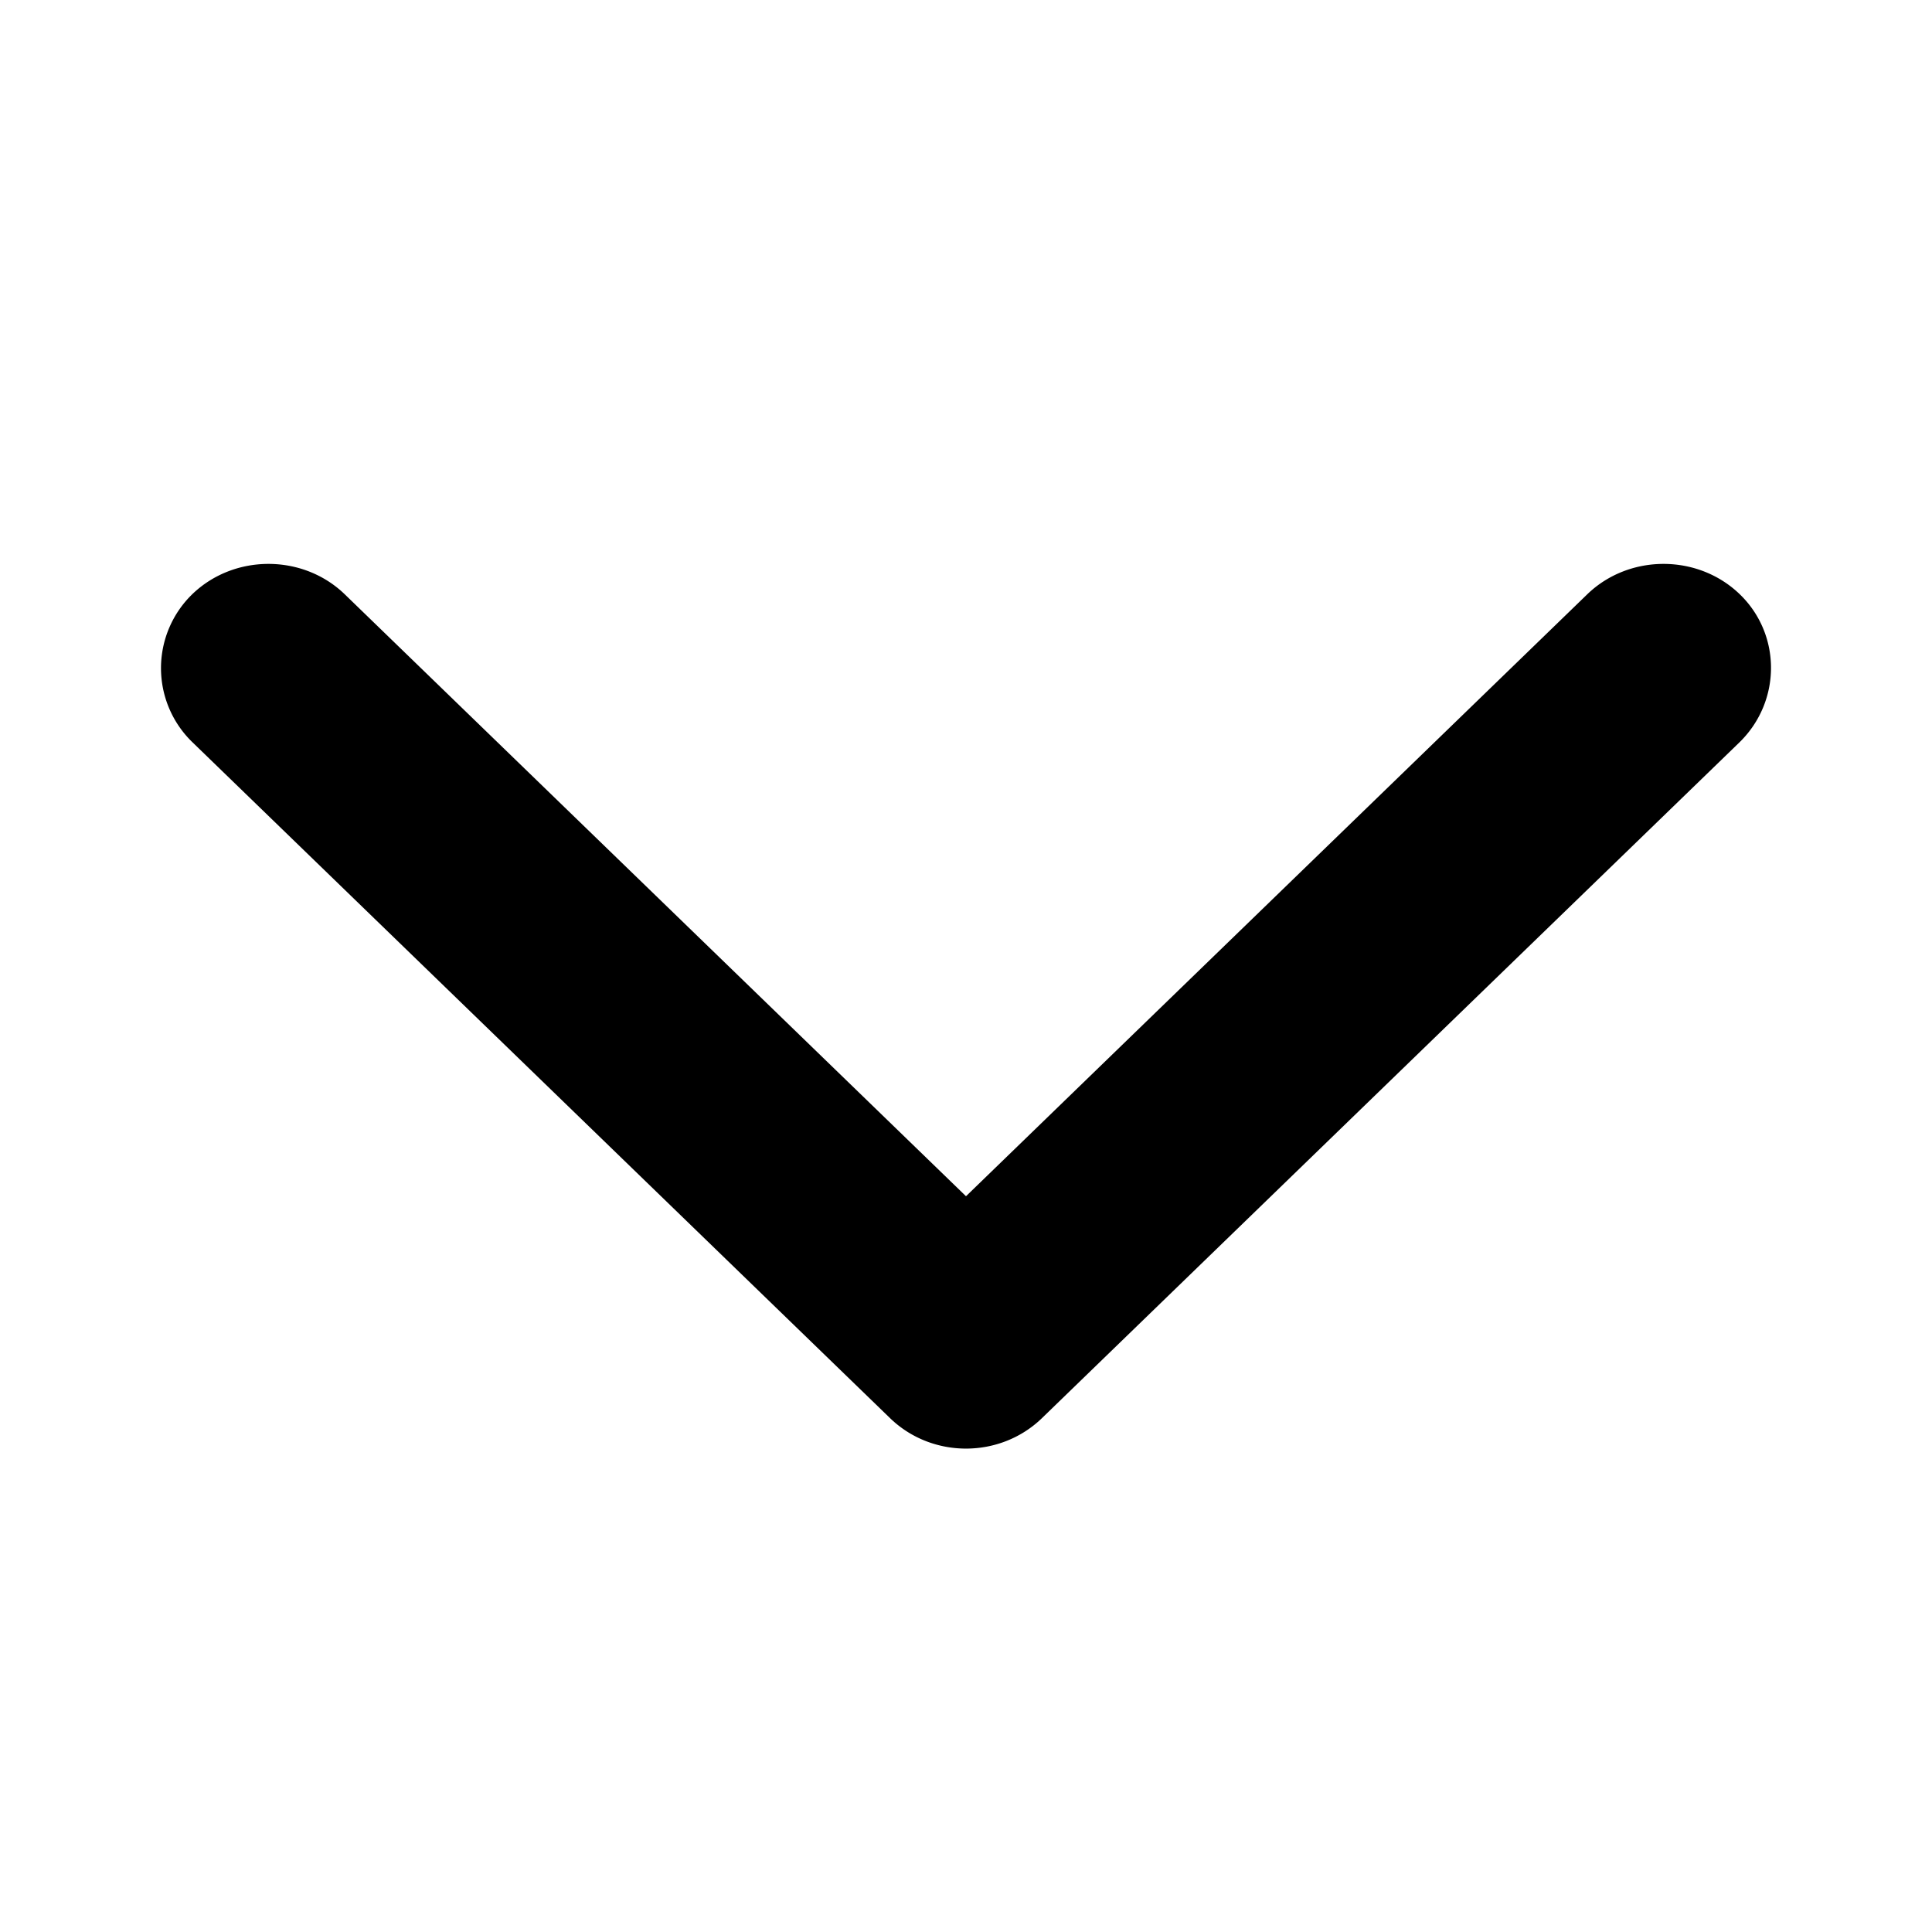
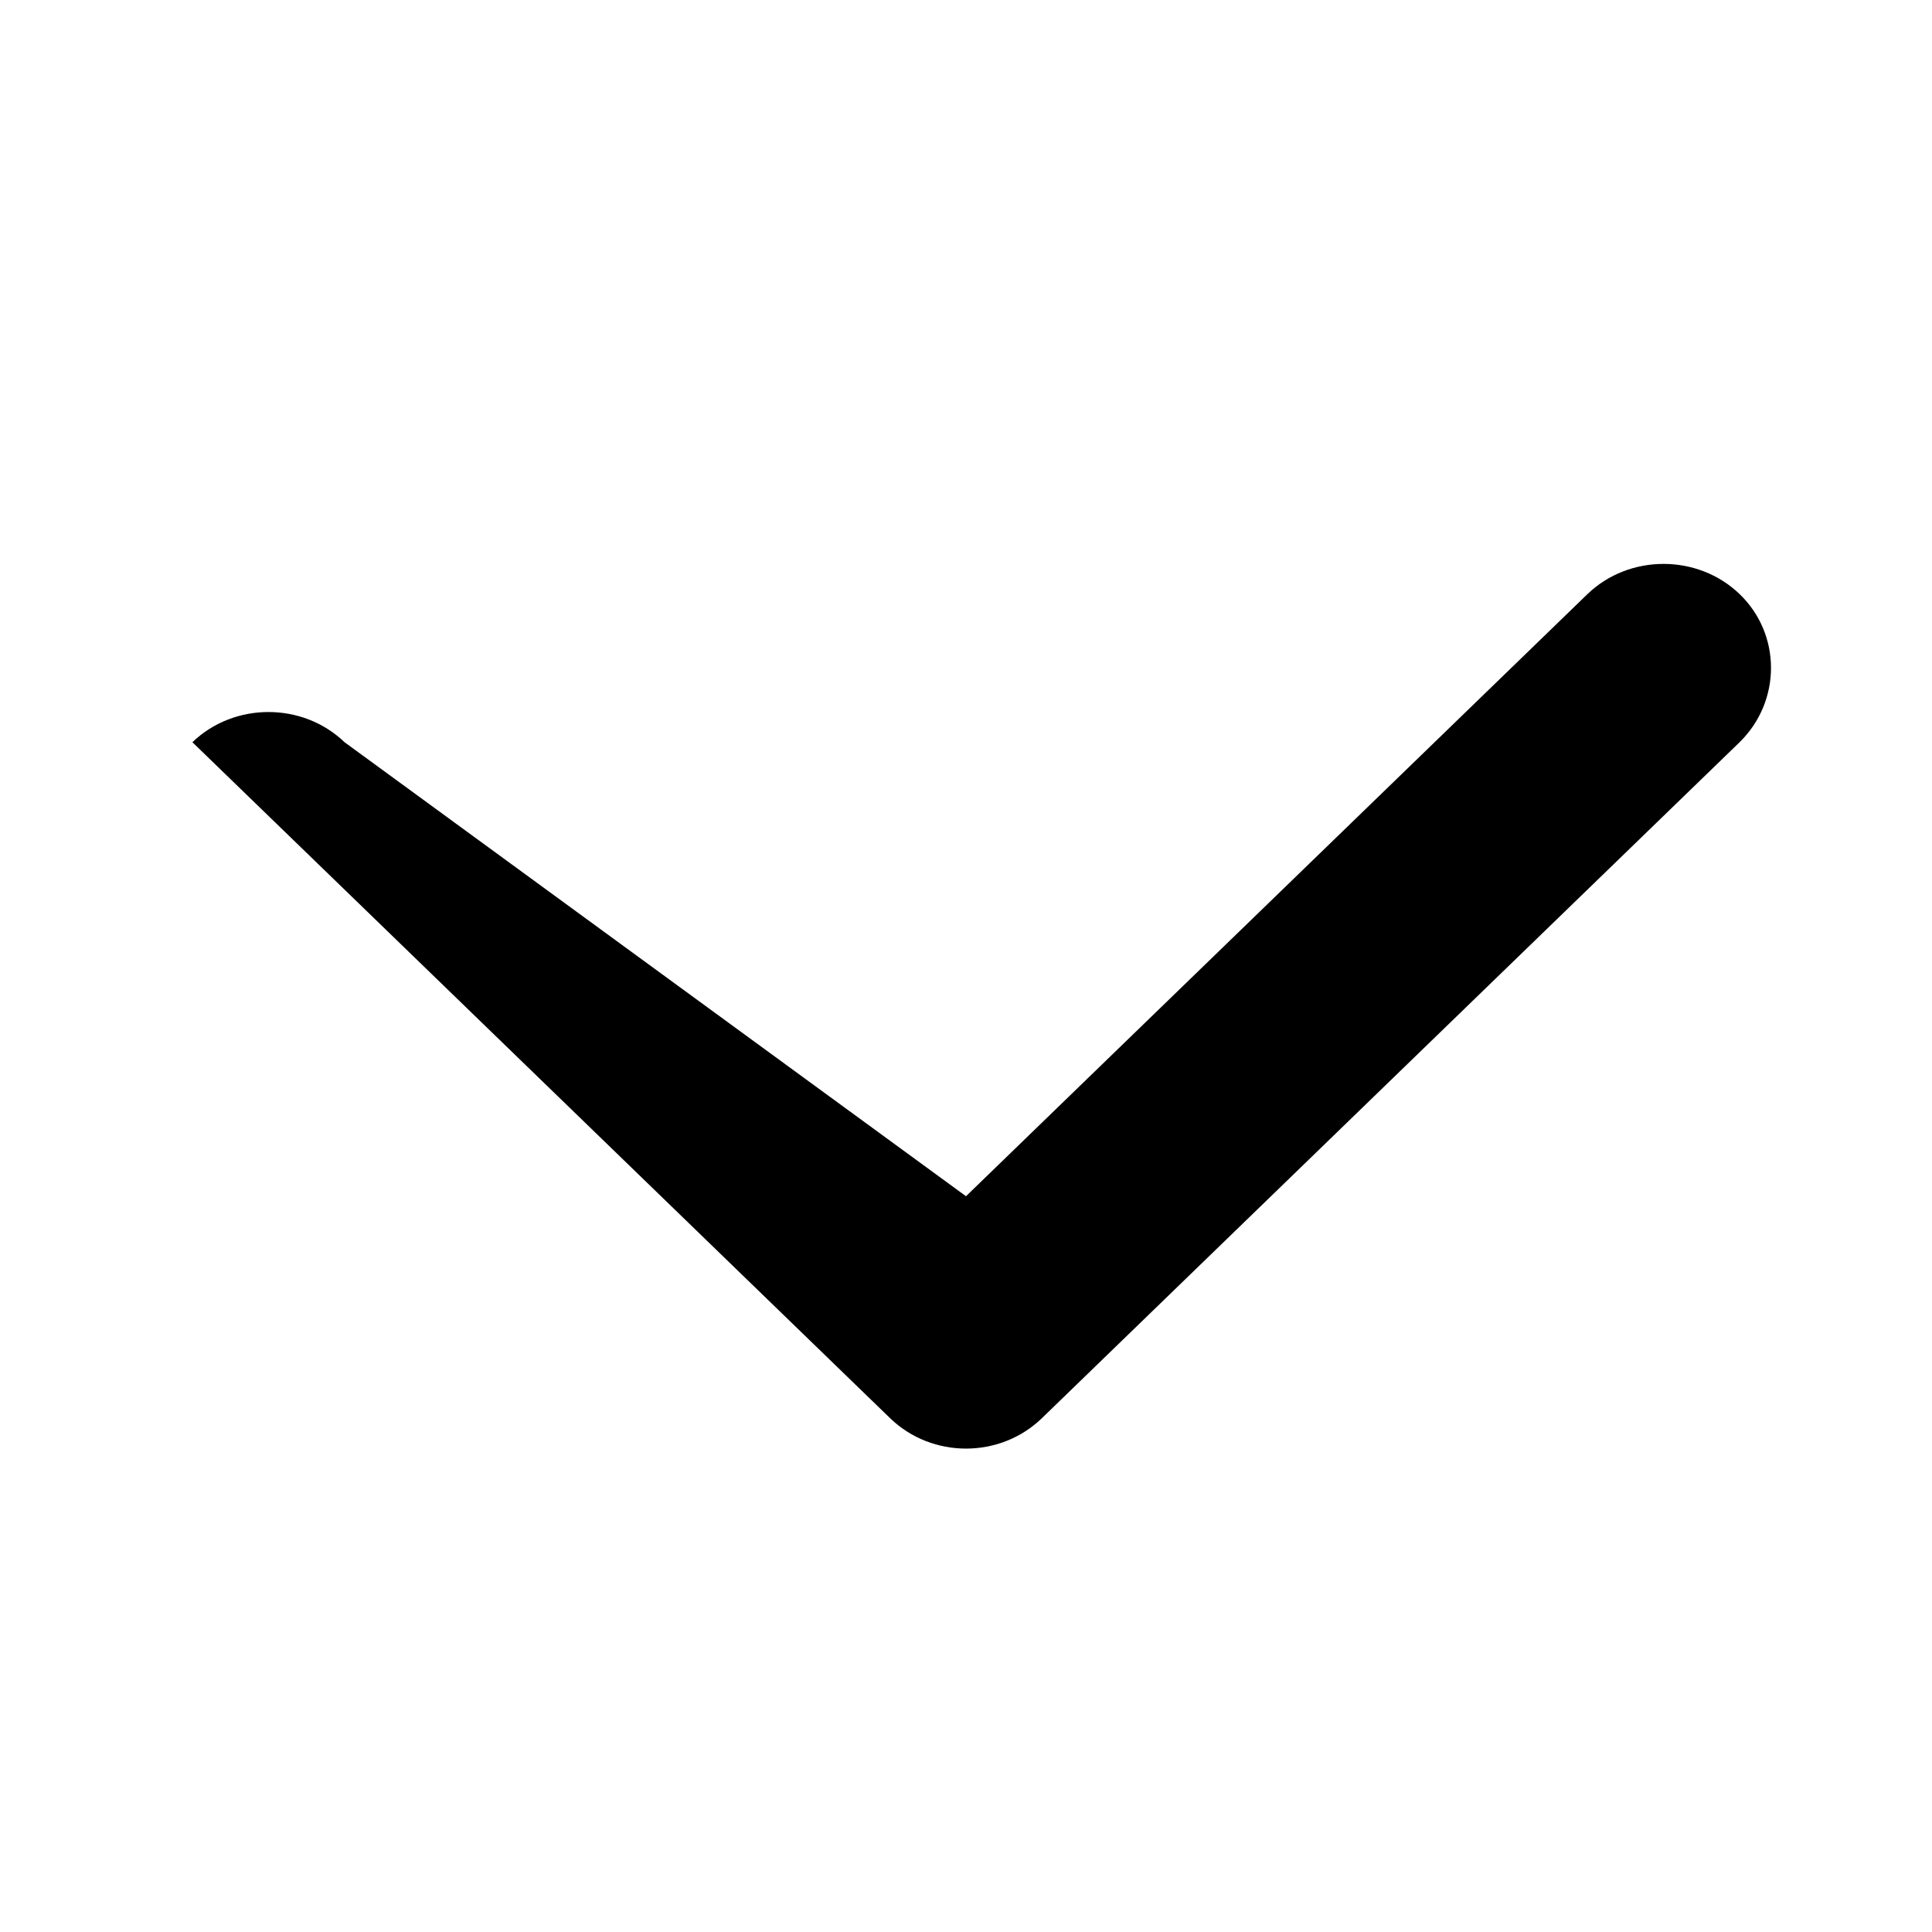
<svg xmlns="http://www.w3.org/2000/svg" xmlns:xlink="http://www.w3.org/1999/xlink" aria-hidden="true" fill="none" focusable="false" height="24" viewBox="0 0 24 24" width="24" class="css-k9fw9">
  <defs>
    <symbol id="chevronDown" viewBox="0 0 24 24">
-       <path fill="currentColor" d="M12.94 17.62c-.52.5-1.36.5-1.88 0l-8.67-8.4a1.28 1.28 0 0 1 0-1.84c.52-.5 1.37-.5 1.89 0L12 14.86l7.72-7.48c.52-.5 1.37-.5 1.89 0 .52.5.52 1.33 0 1.84l-8.67 8.4Z" />
+       <path fill="currentColor" d="M12.94 17.62c-.52.5-1.36.5-1.88 0l-8.67-8.4c.52-.5 1.37-.5 1.89 0L12 14.86l7.72-7.48c.52-.5 1.37-.5 1.89 0 .52.5.52 1.33 0 1.84l-8.67 8.4Z" />
    </symbol>
  </defs>
  <use xlink:href="#chevronDown" />
</svg>